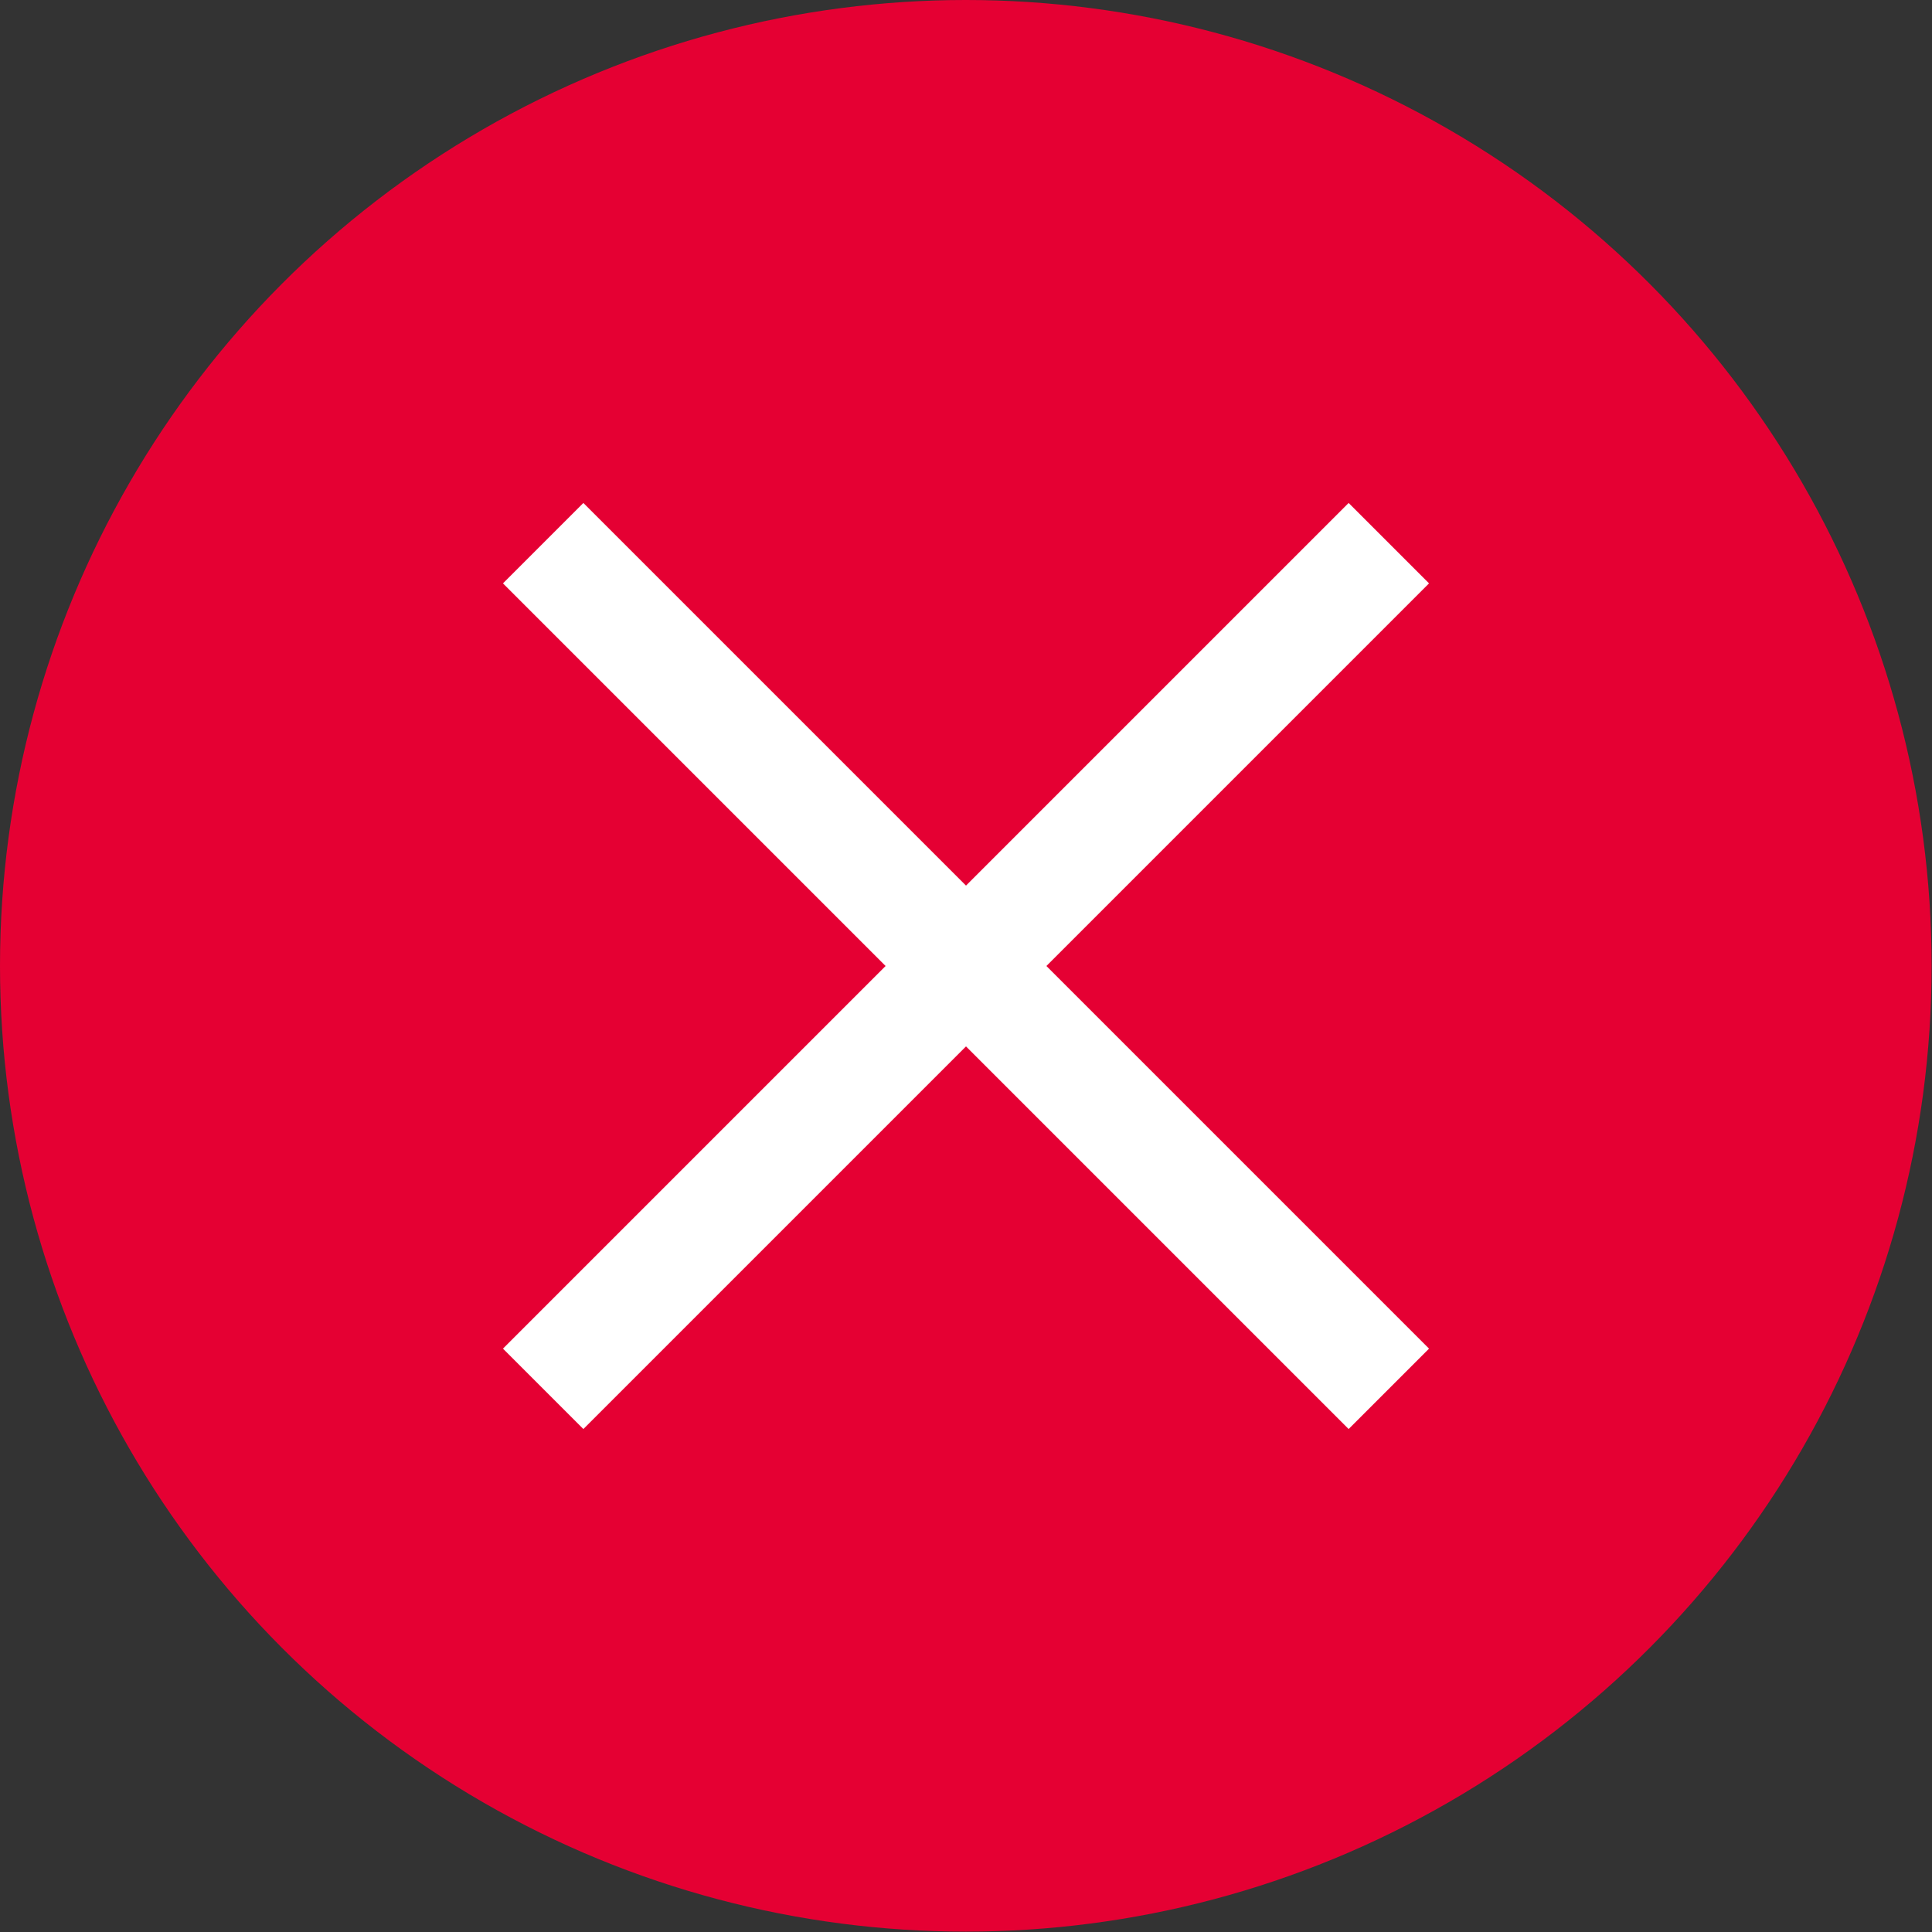
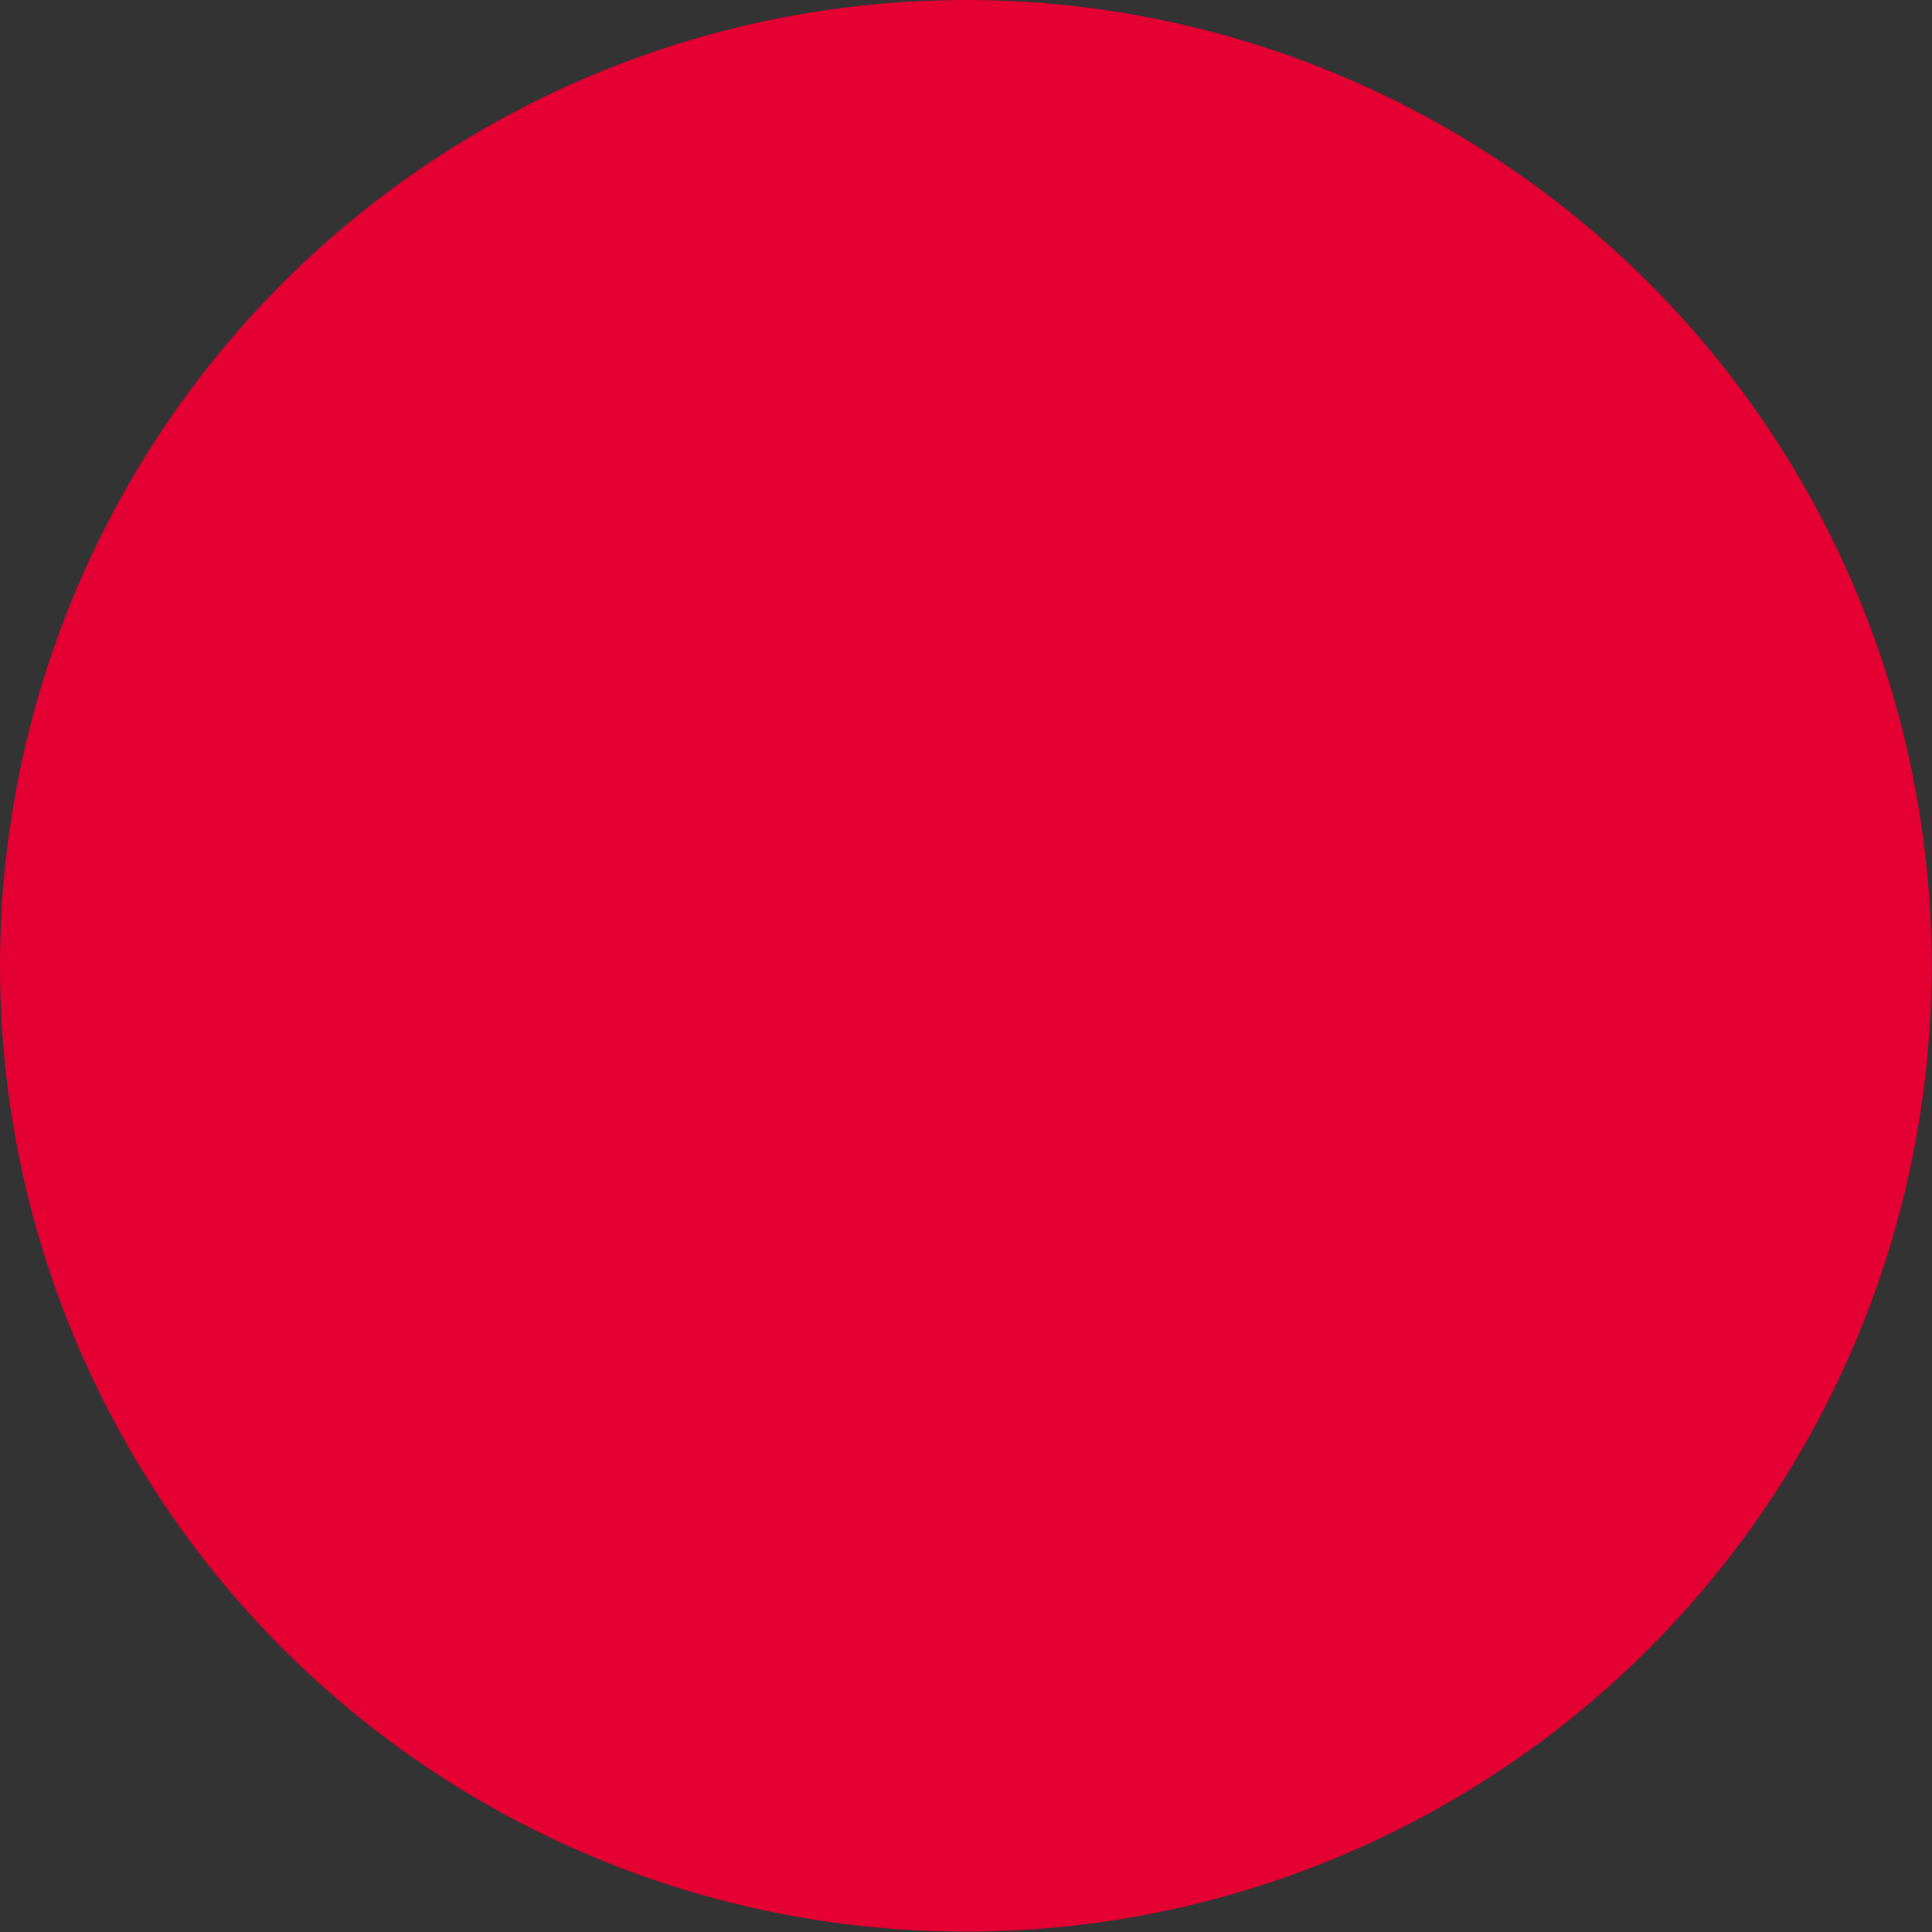
<svg xmlns="http://www.w3.org/2000/svg" viewBox="0 0 50.97 50.97">
  <rect x="0" y="0" width="50.97" height="50.97" fill="#333333" stroke="none" />
  <defs>
    <style>.cls-1{fill:#e50033;}.cls-2{fill:none;stroke:#fff;stroke-miterlimit:10;stroke-width:3px;}</style>
  </defs>
  <g id="レイヤー_2" data-name="レイヤー 2">
    <g id="レイヤー_2-2" data-name="レイヤー 2">
      <circle class="cls-1" cx="25.48" cy="25.48" r="25.48" />
-       <line class="cls-2" x1="14.33" y1="14.33" x2="36.64" y2="36.64" />
-       <line class="cls-2" x1="14.33" y1="36.64" x2="36.64" y2="14.33" />
    </g>
  </g>
</svg>